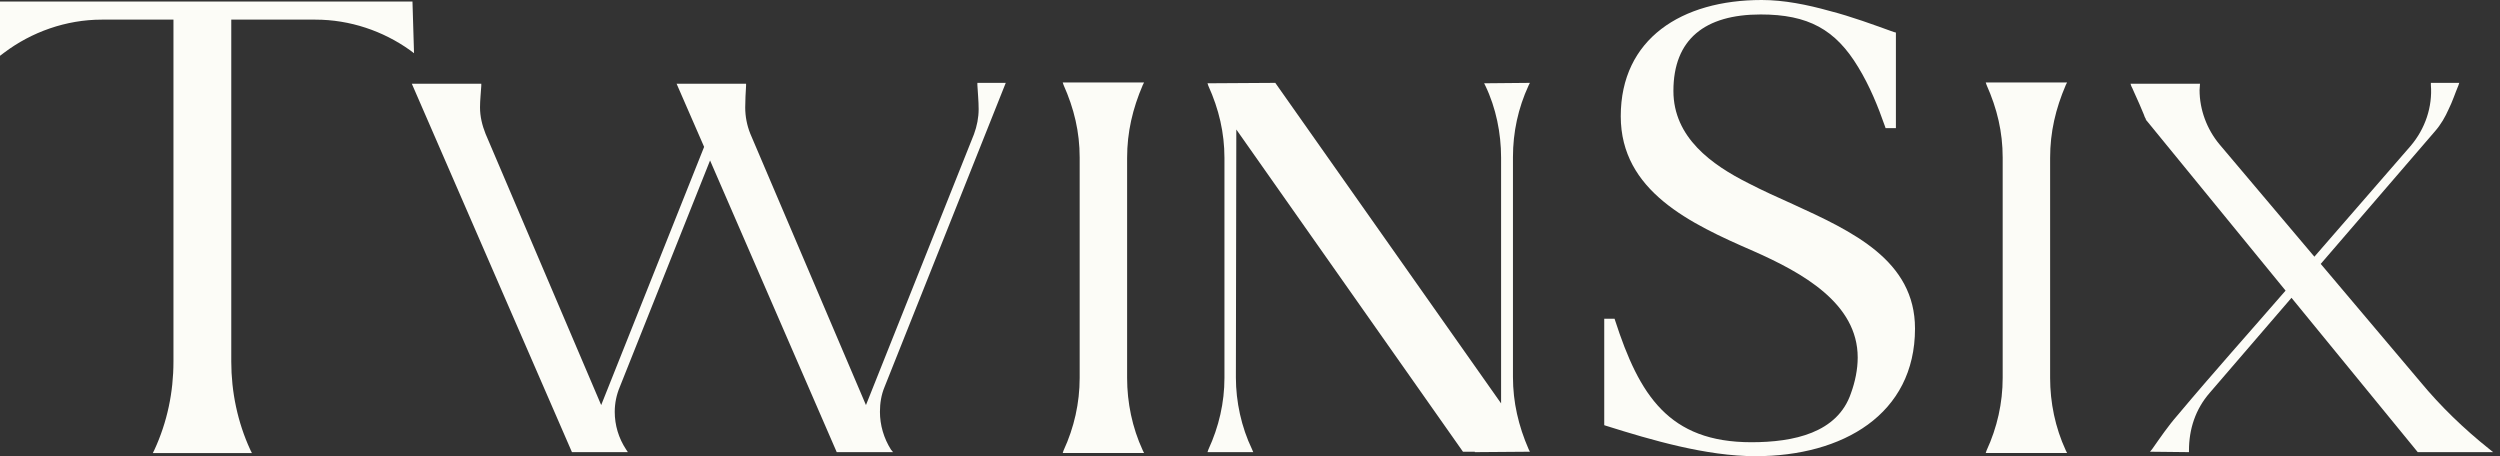
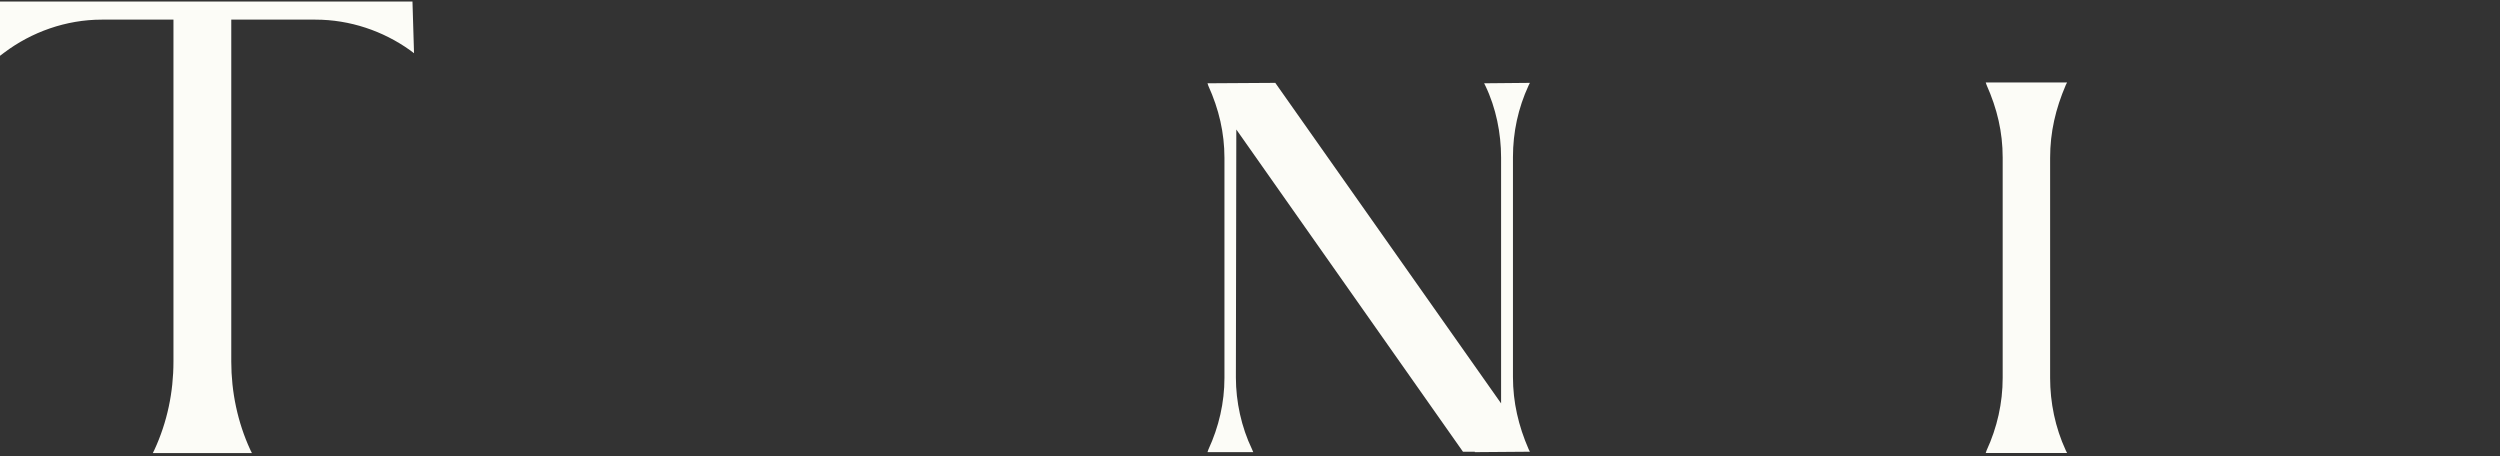
<svg xmlns="http://www.w3.org/2000/svg" fill="none" height="100%" overflow="visible" preserveAspectRatio="none" style="display: block;" viewBox="0 0 285 52" width="100%">
  <rect x="0" y="0" width="285" height="52" fill="#333333" stroke="none" />
  <g id="Horizontal/dark">
    <path d="M17.42 51.651L17.596 51.298C19.068 48.118 19.774 44.702 19.774 41.227V2.238H11.594C7.533 2.238 3.59 3.652 0.471 6.007L0 6.361V0.177H47.022L47.199 6.066L46.728 5.713C43.667 3.534 39.901 2.238 35.958 2.238H26.365V41.227C26.365 44.643 27.072 48.118 28.543 51.298L28.719 51.651H17.42Z" fill="#FCFCF7" />
-     <path d="M182.883 48.471V36.339H184.06L184.118 36.515C186.884 45.055 190.239 50.414 199.655 50.414C204.481 50.414 209.483 49.354 211.013 44.819C211.484 43.524 211.778 42.11 211.778 40.756C211.778 34.572 205.481 31.097 199.89 28.623C192.711 25.502 184.766 21.791 184.766 13.252C184.766 4.417 191.71 0 200.832 0C203.363 0 206.011 0.53 208.542 1.237C211.072 1.885 213.603 2.827 215.898 3.652L216.133 3.71V14.606H214.956L214.897 14.429C214.074 12.074 213.132 9.777 211.837 7.656C209.248 3.357 206.129 1.649 200.714 1.649C194.358 1.649 190.769 4.476 190.769 10.366C190.769 15.666 195.124 18.788 199.361 20.908C200.95 21.732 202.656 22.498 204.363 23.264C211.19 26.385 218.311 29.683 218.311 37.458C218.311 47.234 210.072 52.005 200.126 52.005C194.535 52.005 188.297 50.179 183.059 48.53L182.883 48.471Z" fill="#FCFCF7" />
-     <path d="M65.202 51.544L46.947 9.544H54.867V9.785C54.819 10.607 54.722 11.428 54.722 12.25C54.722 13.265 54.964 14.28 55.35 15.247L68.535 46.179L80.27 16.745L77.131 9.544H85.052V9.785C85.004 10.607 84.955 11.428 84.955 12.25C84.955 13.265 85.148 14.28 85.535 15.247L98.719 46.179L111.035 15.295C111.373 14.377 111.566 13.41 111.566 12.443C111.566 11.525 111.469 10.607 111.421 9.689V9.447H114.657L100.844 44.101C100.458 45.019 100.313 45.986 100.313 46.953C100.313 48.451 100.748 49.949 101.569 51.254L101.81 51.544H95.387L80.947 18.292L70.66 44.101C70.273 45.019 70.08 45.986 70.08 46.953C70.08 48.451 70.515 49.949 71.384 51.254L71.577 51.544H65.202Z" fill="#FCFCF7" />
-     <path d="M121.15 51.641L121.247 51.351C122.454 48.741 123.082 45.938 123.082 43.086V17.953C123.082 15.053 122.454 12.395 121.247 9.689L121.15 9.399H130.423L130.278 9.689C129.119 12.395 128.491 15.053 128.491 18.002V43.086C128.491 45.889 129.071 48.741 130.278 51.351L130.423 51.641H121.15Z" fill="#FCFCF7" />
    <path d="M137.655 51.544L137.752 51.254C138.959 48.644 139.587 45.889 139.587 43.086V18.002C139.587 15.15 138.959 12.443 137.752 9.785L137.655 9.495L145.383 9.447L171.124 45.986C171.124 36.658 171.124 27.281 171.124 17.953C171.124 15.198 170.545 12.298 169.337 9.785L169.192 9.495L174.408 9.447L174.263 9.737C173.056 12.347 172.477 15.102 172.477 17.905V42.989C172.477 45.841 173.104 48.547 174.263 51.206L174.408 51.496L168.13 51.544V51.496H166.778L140.94 14.763C140.94 24.188 140.891 33.613 140.891 43.038C140.891 45.793 141.519 48.693 142.726 51.206L142.871 51.544H137.655Z" fill="#FCFCF7" />
    <path d="M226.373 51.641L226.47 51.351C227.677 48.741 228.305 45.938 228.305 43.086V17.953C228.305 15.053 227.677 12.395 226.47 9.689L226.373 9.399H235.646L235.501 9.689C234.342 12.395 233.714 15.053 233.714 18.002V43.086C233.714 45.889 234.293 48.741 235.501 51.351L235.646 51.641H226.373Z" fill="#FCFCF7" />
-     <path d="M245.1 51.496L245.341 51.206C246.259 49.901 247.177 48.547 248.239 47.339C252.248 42.554 256.449 37.866 260.555 33.13L244.714 13.748C244.714 13.748 244.665 13.748 244.665 13.652C244.617 13.652 244.617 13.603 244.617 13.555C244.569 13.458 244.472 13.313 244.424 13.12C244.279 12.782 244.086 12.347 243.893 11.864C243.458 10.945 243.072 9.979 242.975 9.834L242.878 9.544H250.799L250.751 10.268C250.751 12.492 251.572 14.715 253.02 16.455L263.839 29.263L274.802 16.648C276.492 14.667 277.313 12.153 277.12 9.689V9.447H280.356L280.259 9.737C279.873 10.655 279.583 11.573 279.148 12.443C278.762 13.313 278.279 14.183 277.555 15.005L264.563 30.085L275.913 43.521C278.231 46.324 280.887 48.886 283.736 51.157L284.219 51.544H275.623L261.231 33.951L251.91 44.778C250.268 46.663 249.543 48.934 249.543 51.351V51.544L245.1 51.496Z" fill="#FCFCF7" />
  </g>
</svg>